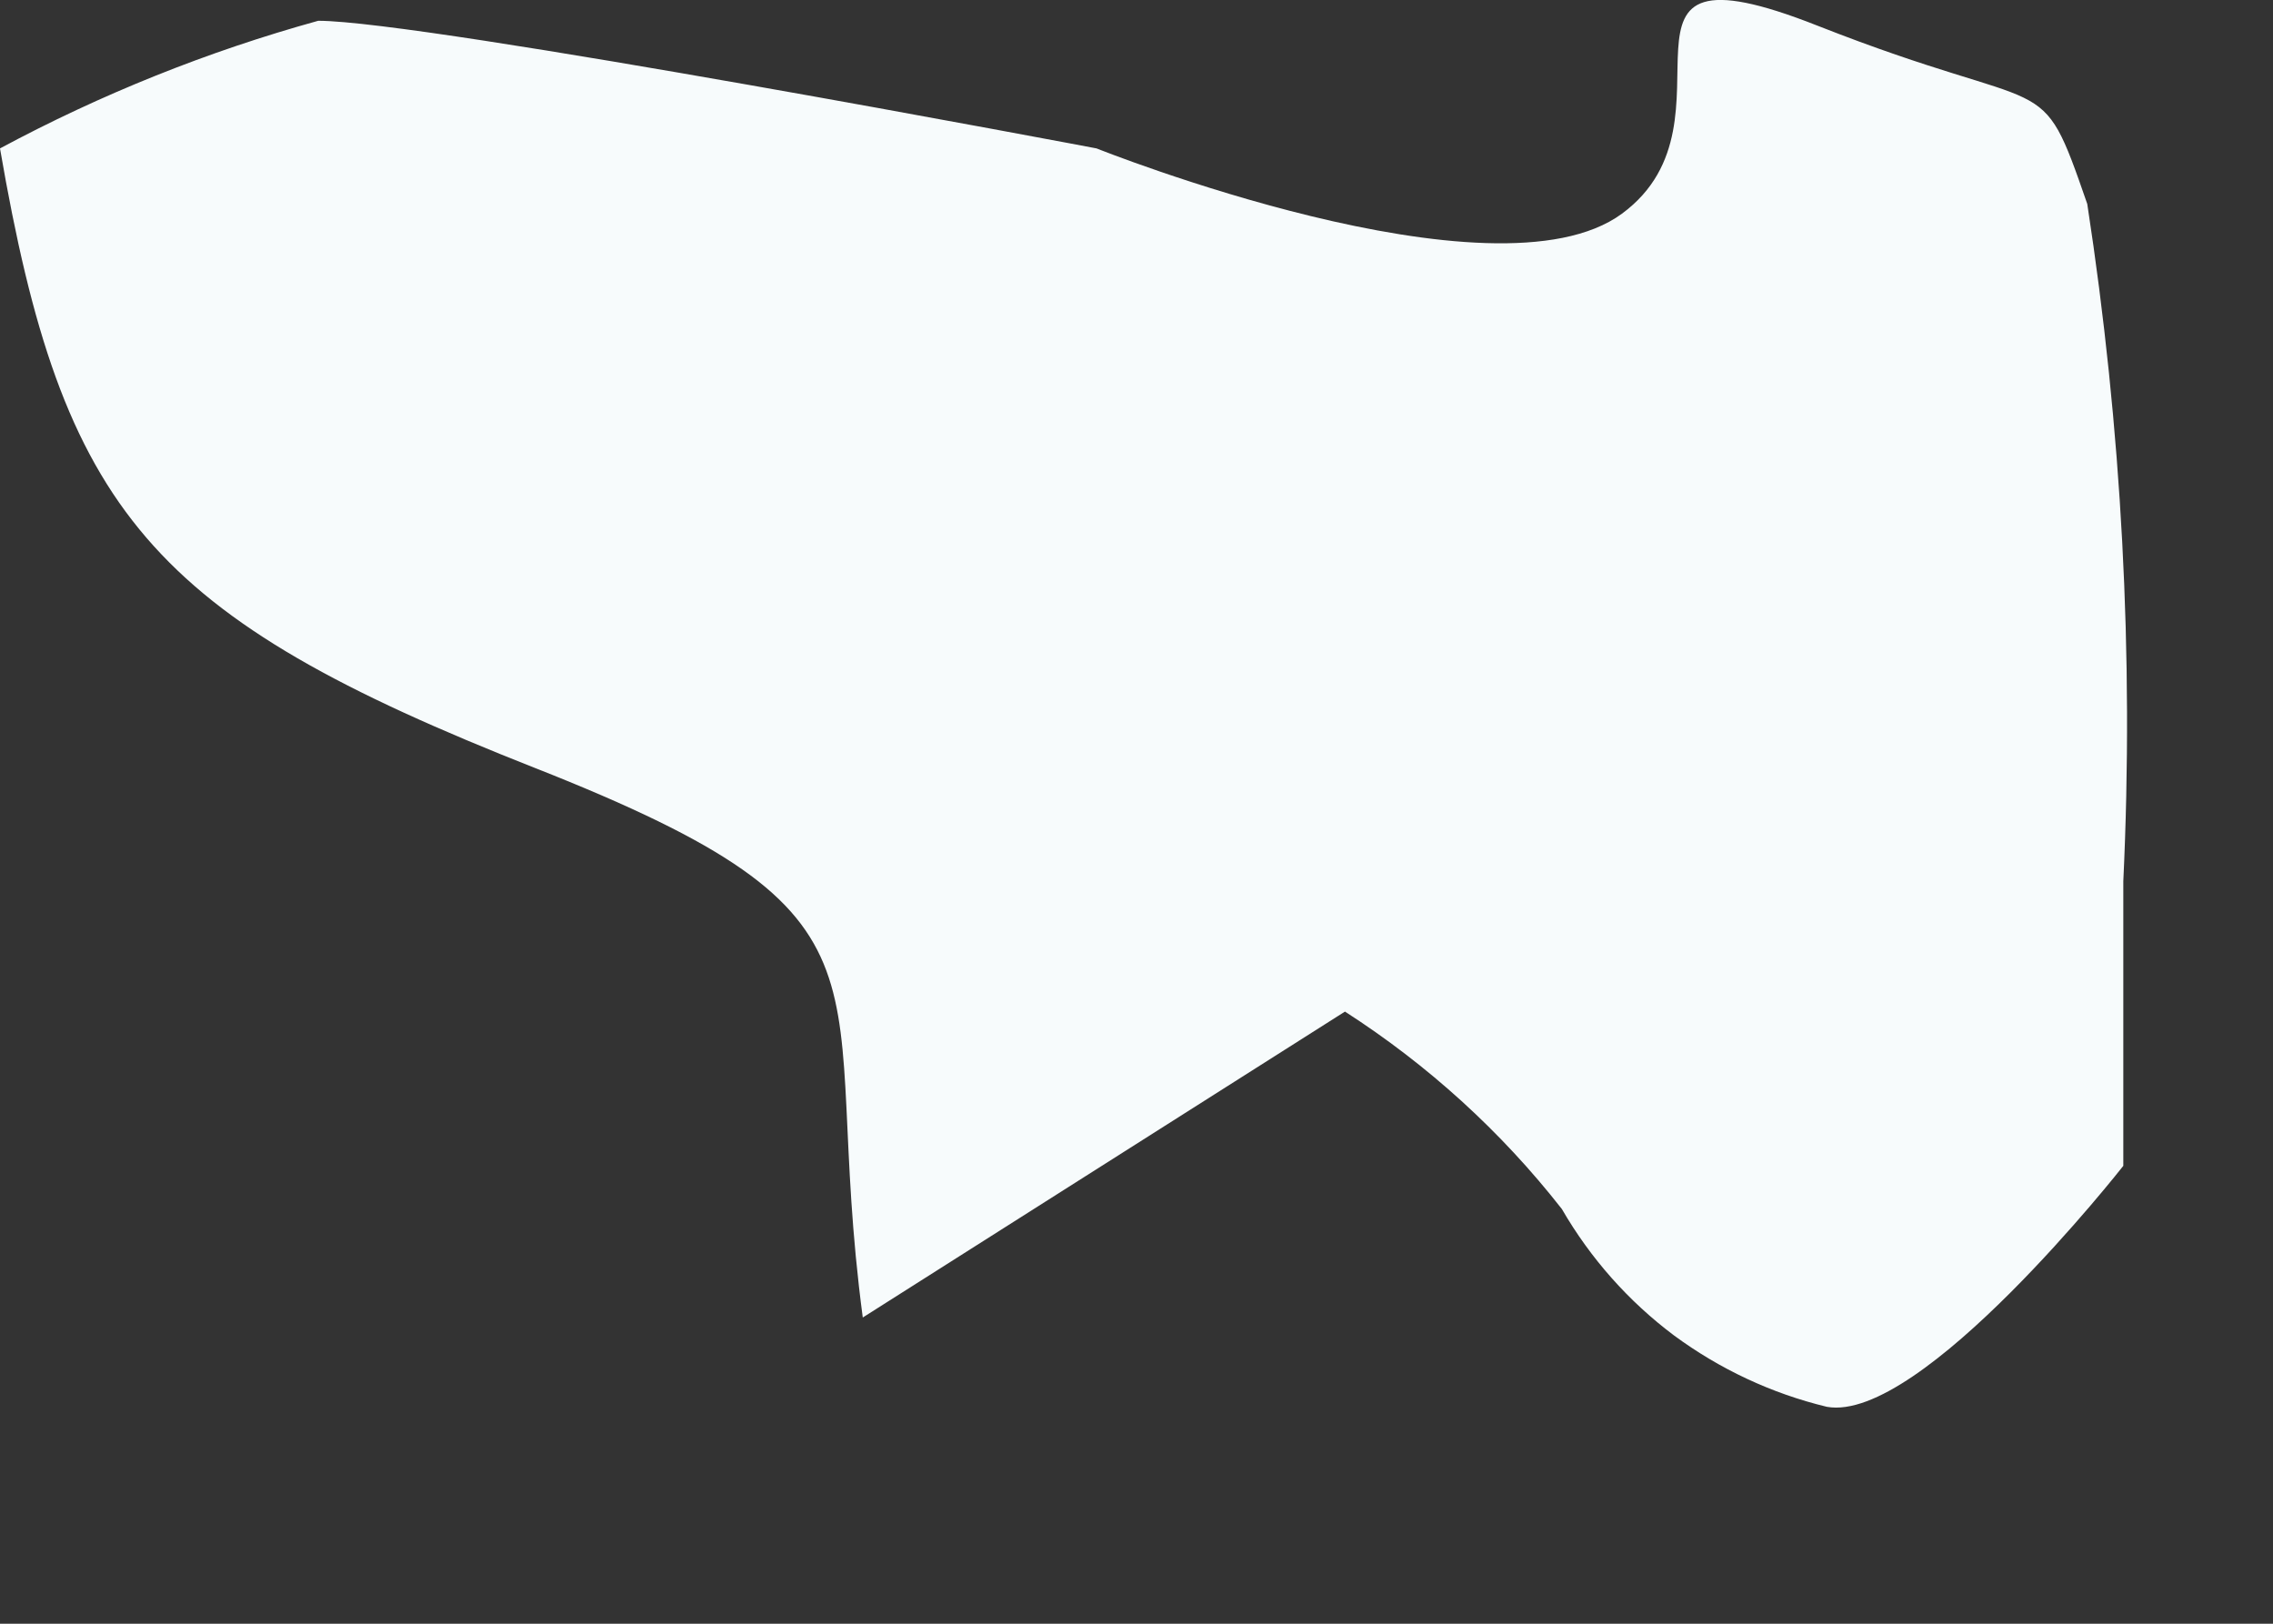
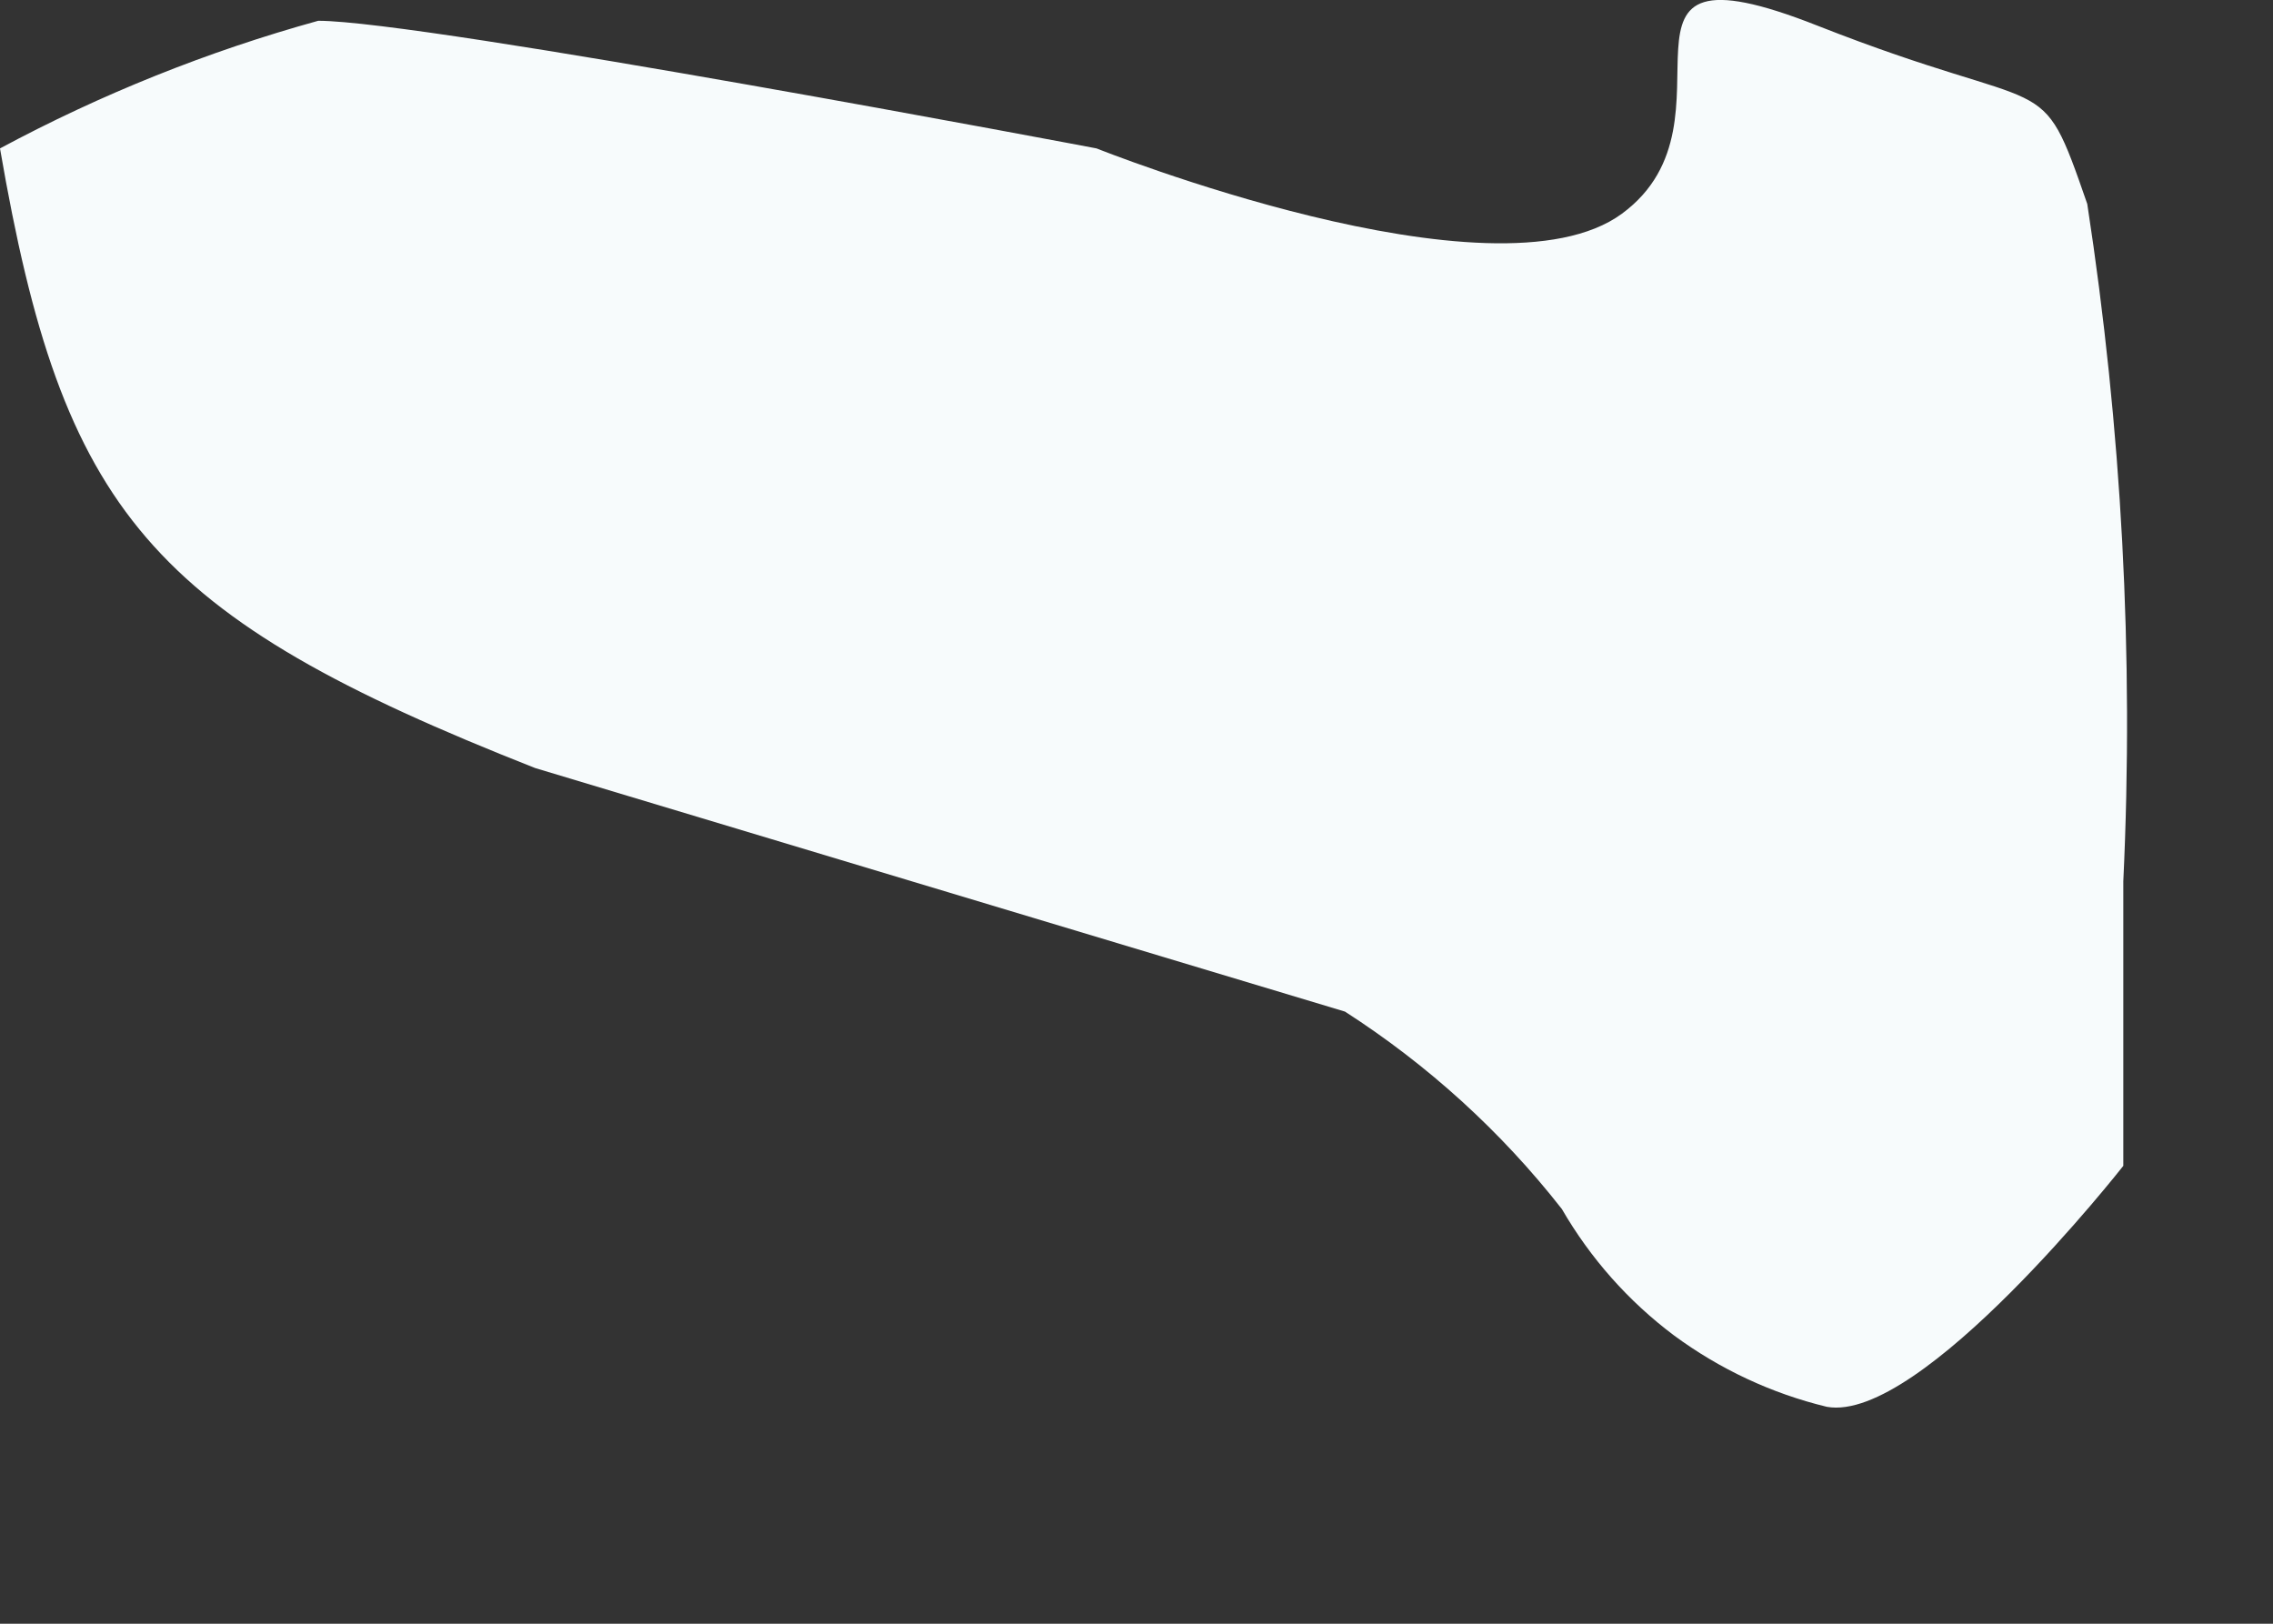
<svg xmlns="http://www.w3.org/2000/svg" fill="none" height="100%" overflow="visible" preserveAspectRatio="none" style="display: block;" viewBox="0 0 7 5" width="100%">
  <rect x="0" y="0" width="7" height="5" fill="#333333" stroke="none" />
-   <path d="M4.81 3.723C4.898 3.875 5.015 4.007 5.155 4.112C5.296 4.216 5.456 4.291 5.626 4.332C5.916 4.384 6.539 3.59 6.539 3.59V2.714C6.572 2.017 6.534 1.318 6.428 0.628C6.279 0.198 6.331 0.368 5.597 0.079C4.862 -0.211 5.389 0.368 4.995 0.658C4.602 0.947 3.377 0.457 3.377 0.457C3.377 0.457 1.306 0.064 0.98 0.064C0.64 0.158 0.311 0.29 0 0.457C0.193 1.578 0.46 1.897 1.648 2.365C2.835 2.833 2.516 2.996 2.657 4.057L4.142 3.115C4.397 3.279 4.623 3.484 4.81 3.723Z" fill="#F7FBFC" id="Vector" />
+   <path d="M4.81 3.723C4.898 3.875 5.015 4.007 5.155 4.112C5.296 4.216 5.456 4.291 5.626 4.332C5.916 4.384 6.539 3.59 6.539 3.59V2.714C6.572 2.017 6.534 1.318 6.428 0.628C6.279 0.198 6.331 0.368 5.597 0.079C4.862 -0.211 5.389 0.368 4.995 0.658C4.602 0.947 3.377 0.457 3.377 0.457C3.377 0.457 1.306 0.064 0.98 0.064C0.64 0.158 0.311 0.29 0 0.457C0.193 1.578 0.46 1.897 1.648 2.365L4.142 3.115C4.397 3.279 4.623 3.484 4.81 3.723Z" fill="#F7FBFC" id="Vector" />
</svg>